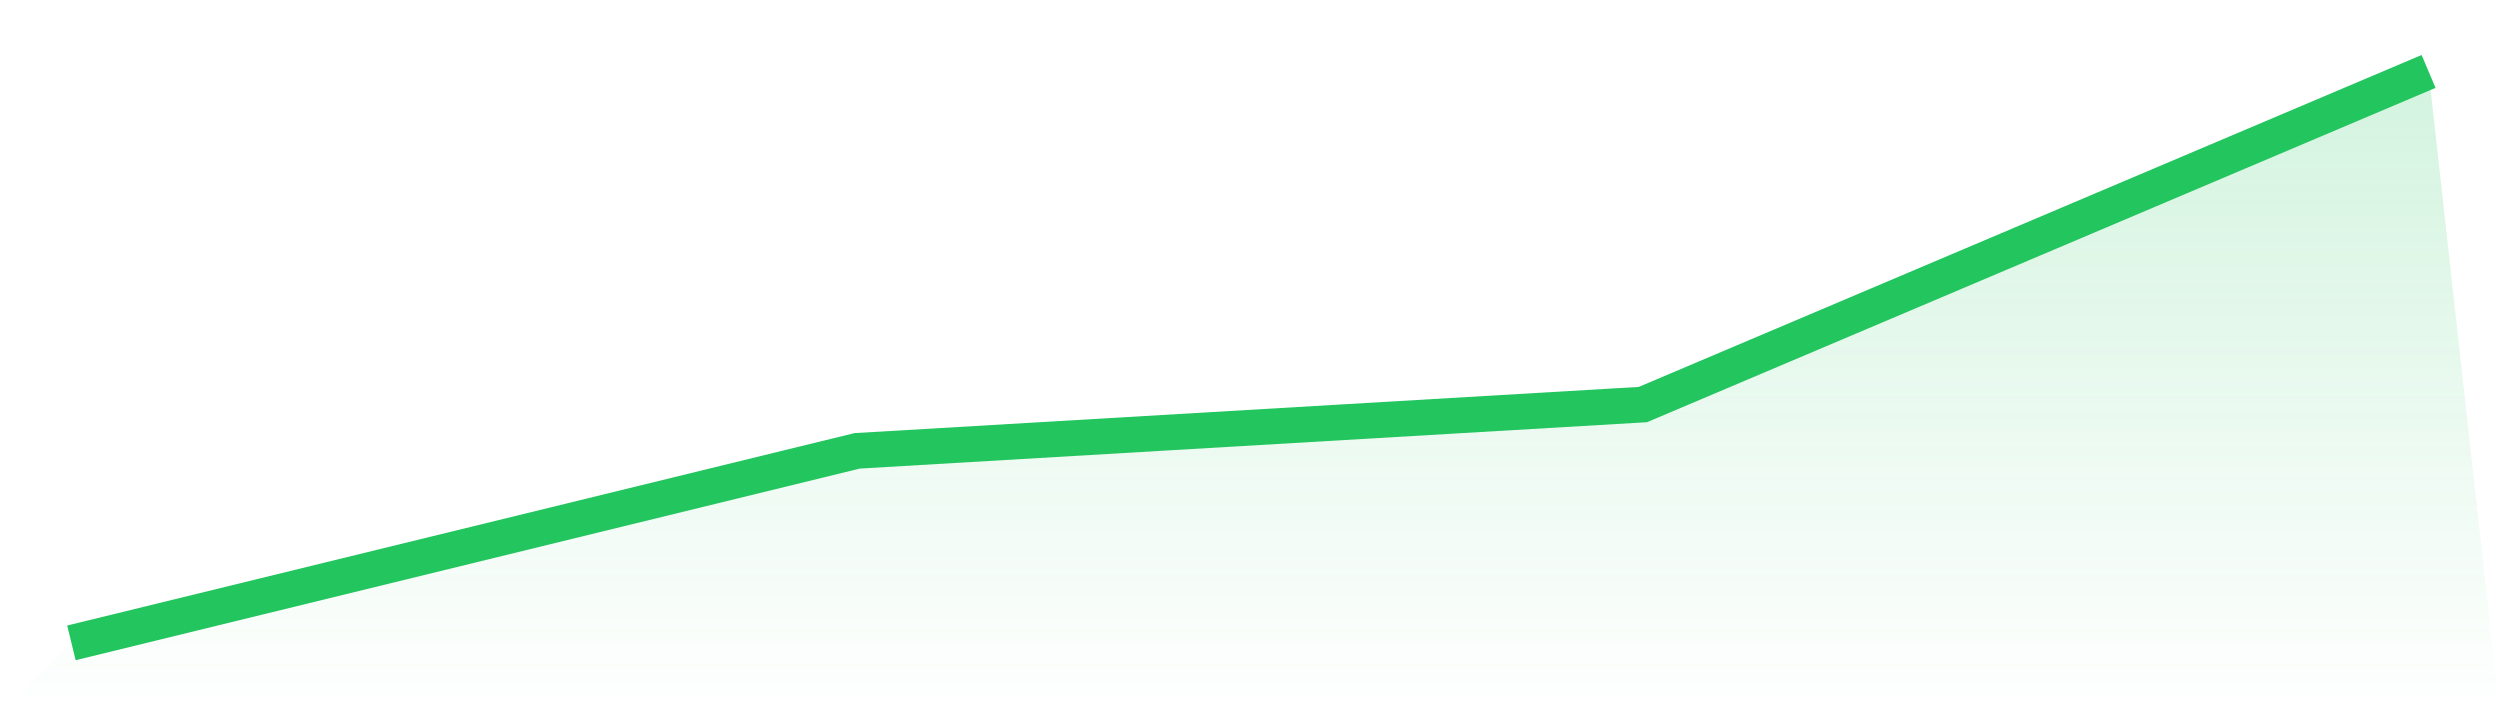
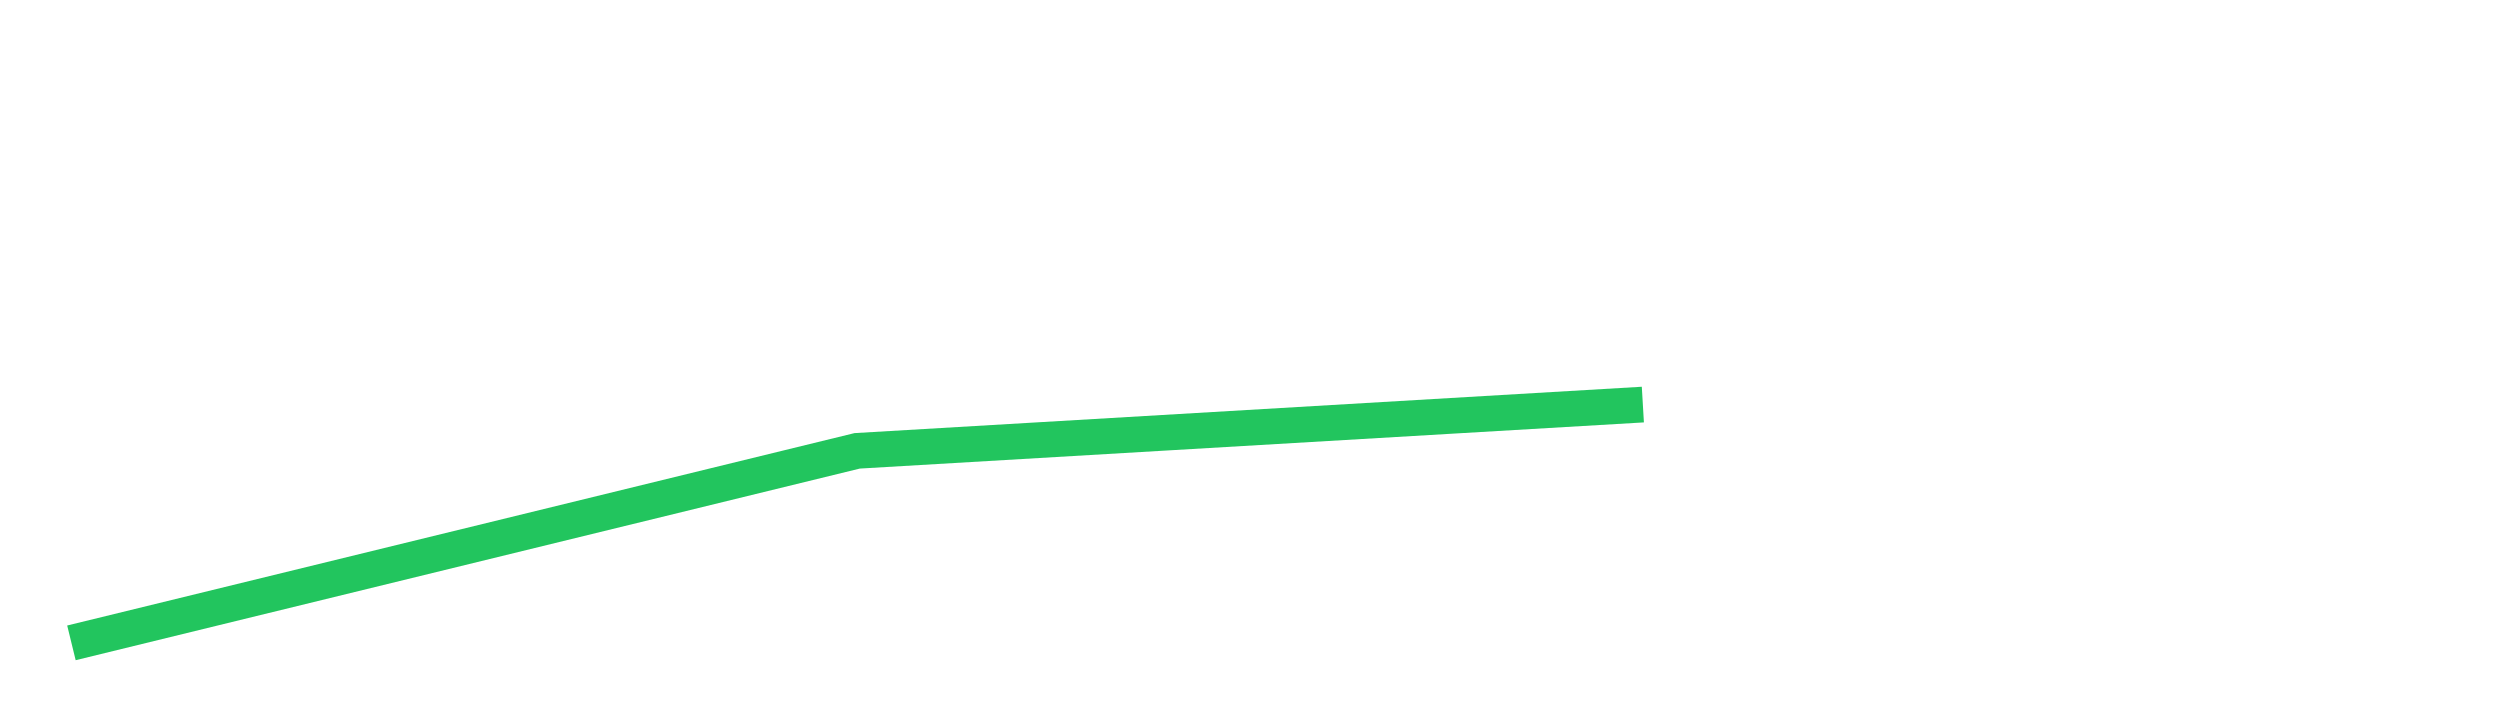
<svg xmlns="http://www.w3.org/2000/svg" viewBox="0 0 140 40">
  <defs>
    <linearGradient id="gradient" x1="0" x2="0" y1="0" y2="1">
      <stop offset="0%" stop-color="#22c55e" stop-opacity="0.2" />
      <stop offset="100%" stop-color="#22c55e" stop-opacity="0" />
    </linearGradient>
  </defs>
-   <path d="M4,36 L4,36 L48,25.247 L92,22.656 L136,4 L140,40 L0,40 z" fill="url(#gradient)" />
-   <path d="M4,36 L4,36 L48,25.247 L92,22.656 L136,4" fill="none" stroke="#22c55e" stroke-width="2" />
+   <path d="M4,36 L4,36 L48,25.247 L92,22.656 " fill="none" stroke="#22c55e" stroke-width="2" />
</svg>